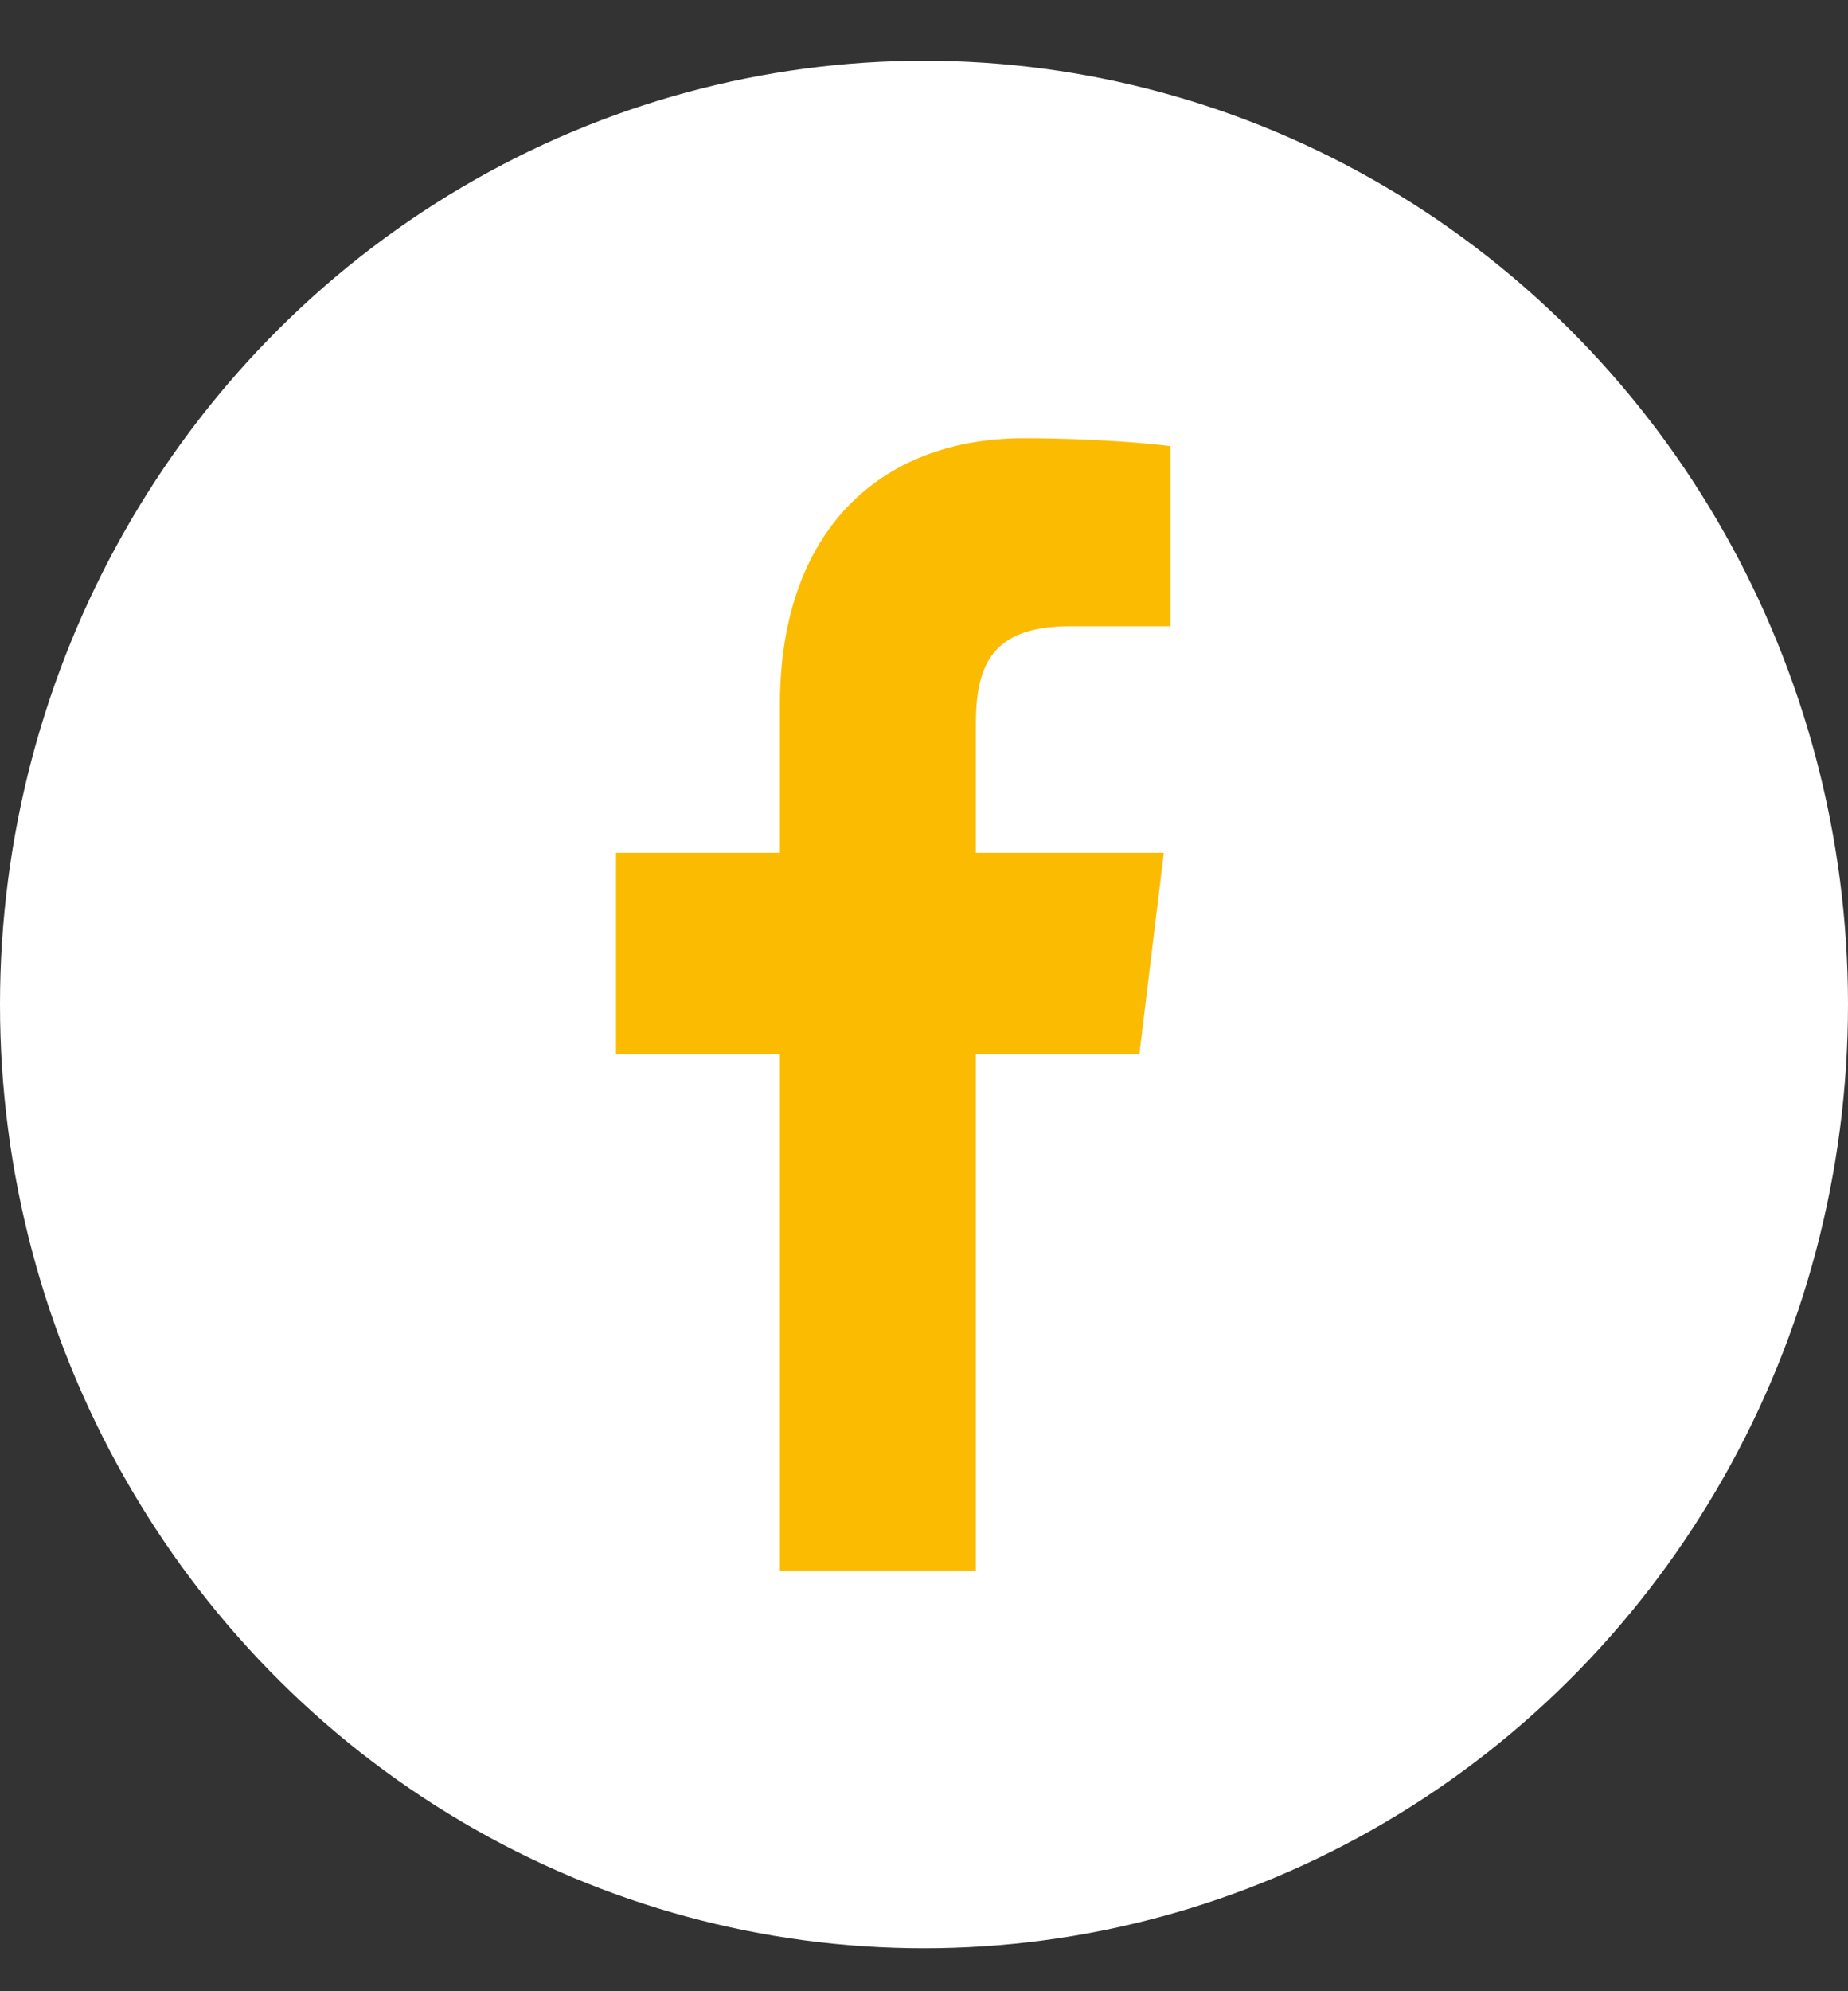
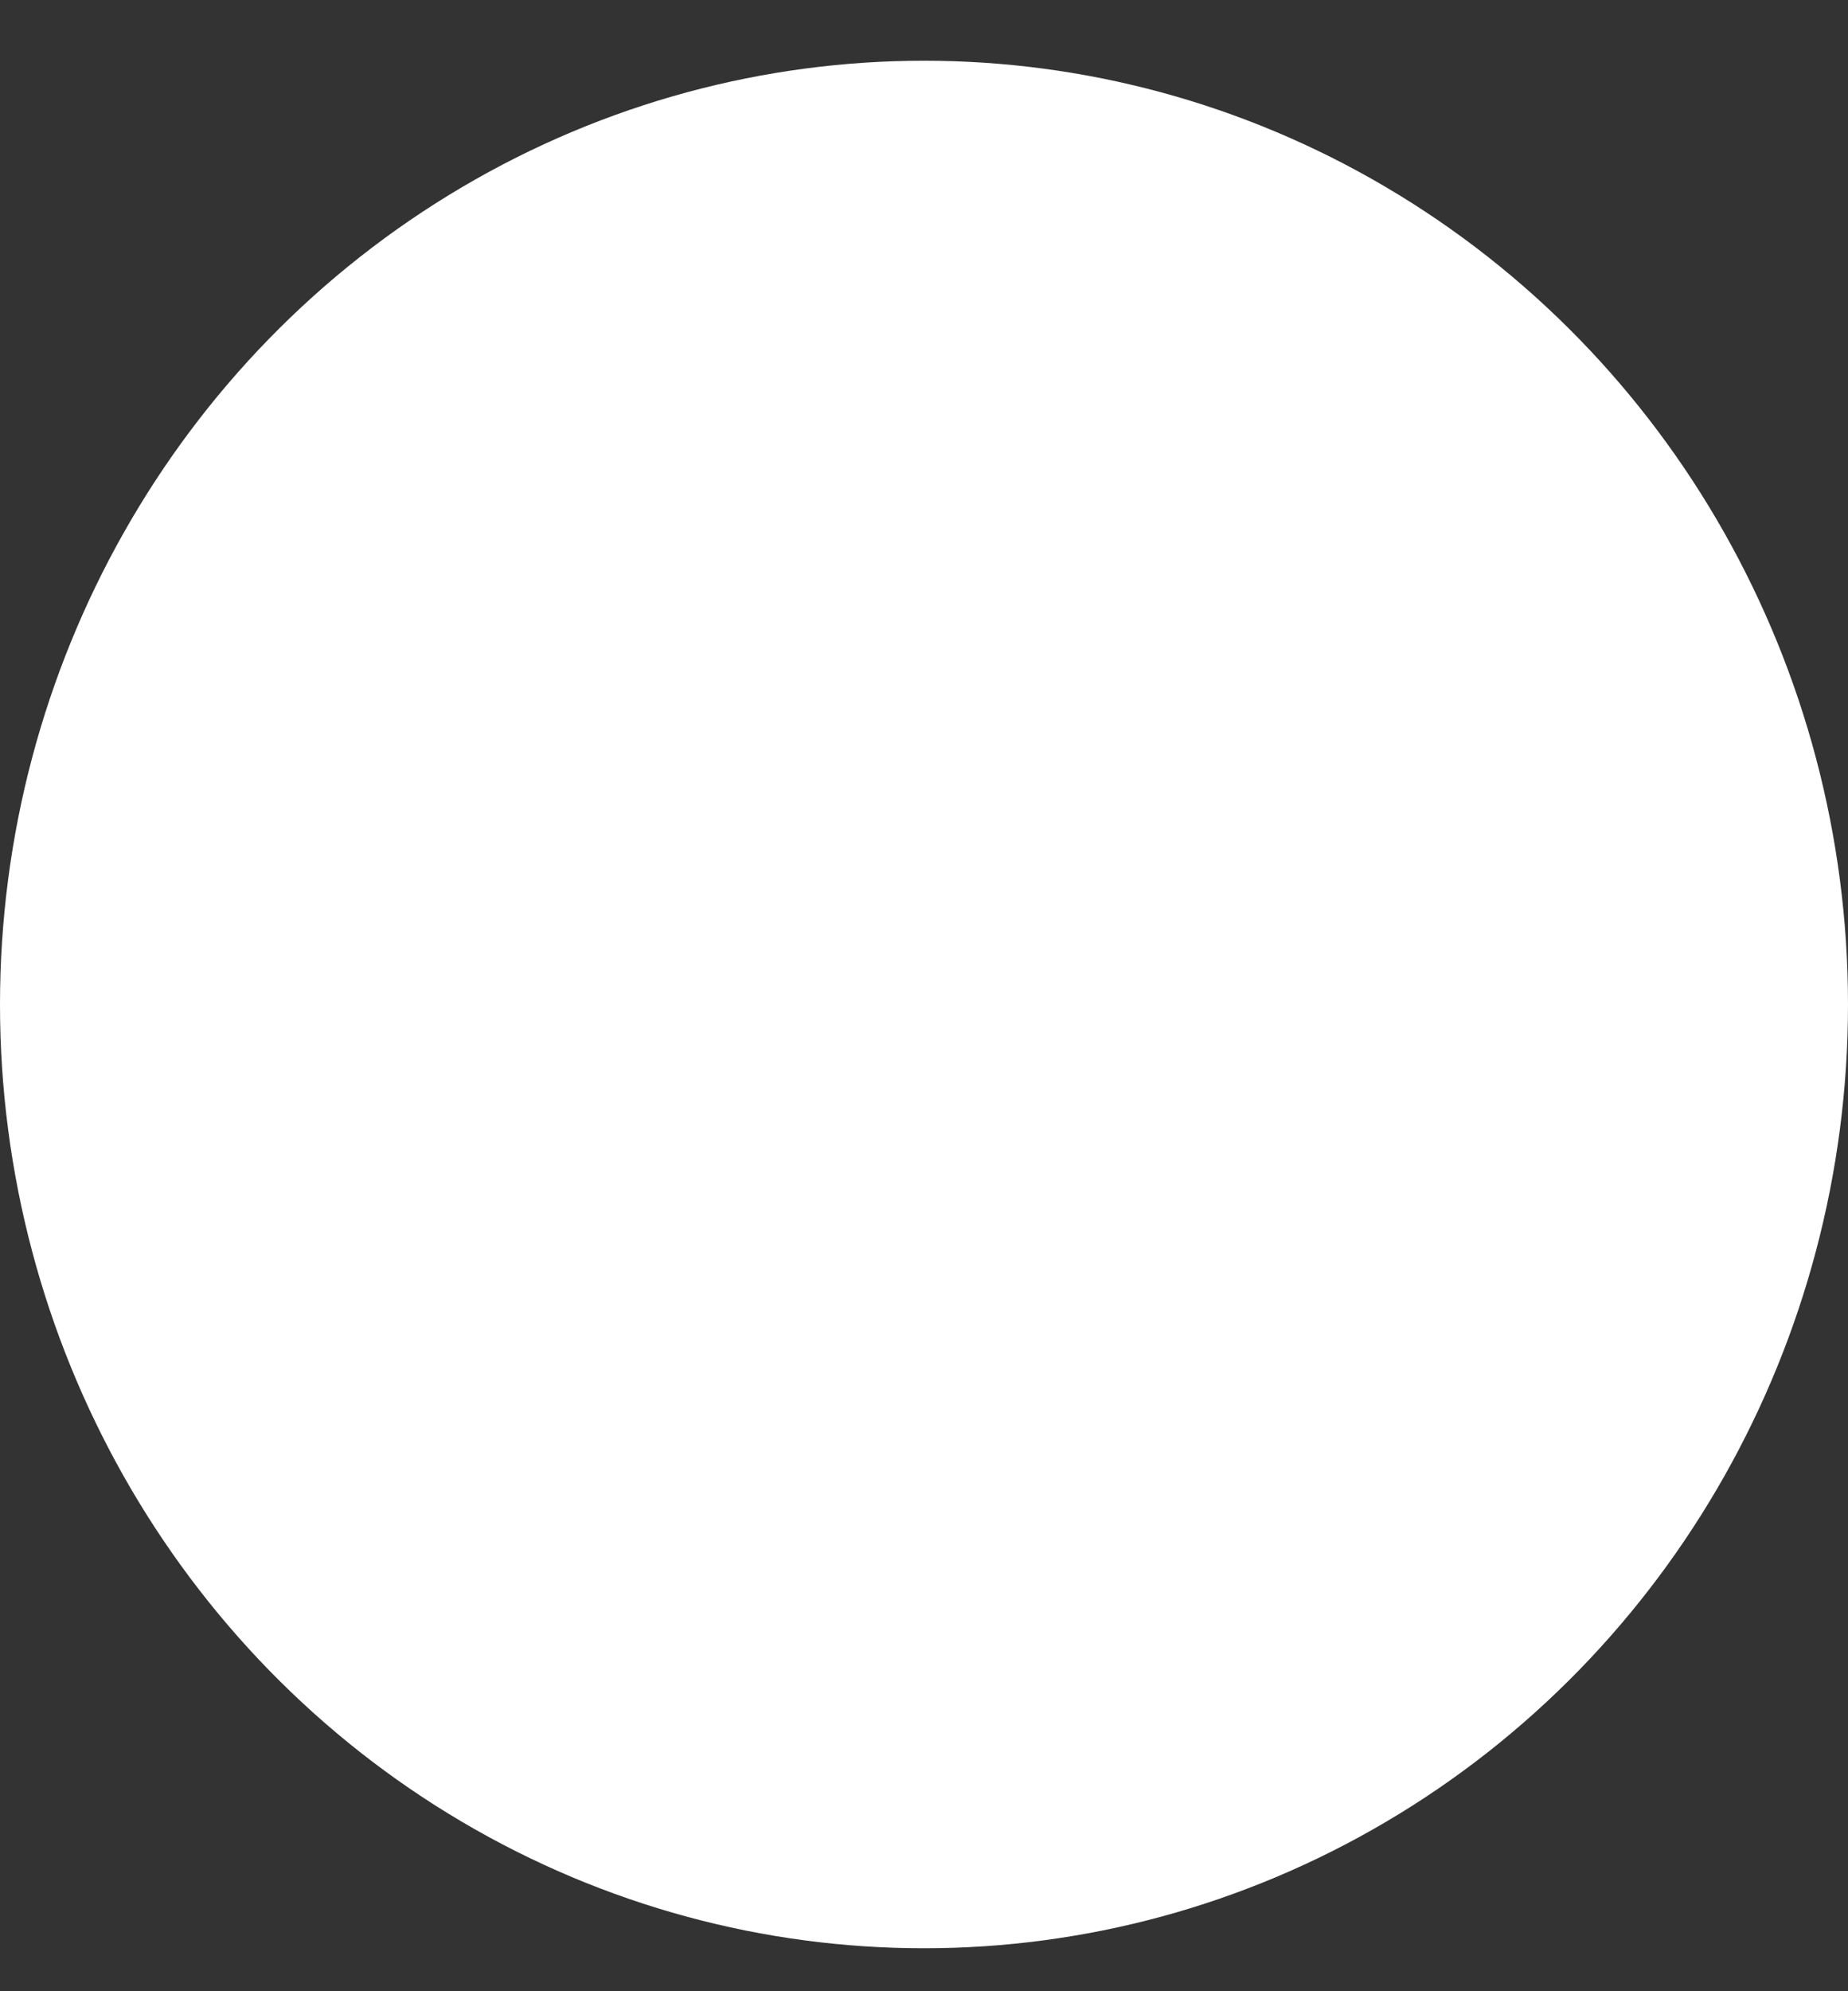
<svg xmlns="http://www.w3.org/2000/svg" xmlns:xlink="http://www.w3.org/1999/xlink" width="26px" height="28px" viewBox="0 0 26 28" version="1.1">
  <rect x="0" y="0" width="26" height="28" fill="#333333" stroke="none" />
  <title>B0B8D456-4E32-4CF6-BFE0-021449EF307B-14939-0000BC410B6946D5</title>
  <desc>Created with sketchtool.</desc>
  <defs>
    <ellipse id="path-1" cx="13" cy="13.271" rx="13" ry="13.271" />
  </defs>
  <g id="Page-1" stroke="none" stroke-width="1" fill="none" fill-rule="evenodd">
    <g id="Website-AG_1" transform="translate(-448, -7716)">
      <g id="Nav/Footer/Website/Desktop-Copy" transform="translate(0, 7577)">
        <g id="Icon/Social/Facebook" transform="translate(448, 139.854)">
          <g id="Page-1">
            <mask id="mask-2" fill="white">
              <use xlink:href="#path-1" />
            </mask>
            <use id="Mask" fill="#FFFFFF" xlink:href="#path-1" />
            <g mask="url(#mask-2)" fill="#FBBB00" id="Fill-1">
              <g transform="translate(8.667, 5.308)">
-                 <path d="M5.063,15.925 L5.063,8.661 L7.363,8.661 L7.707,5.83 L5.063,5.83 L5.063,4.022 C5.063,3.203 5.277,2.644 6.386,2.644 L7.8,2.644 L7.8,0.112 C7.555,0.077 6.716,0 5.74,0 C3.701,0 2.306,1.319 2.306,3.742 L2.306,5.83 L0,5.83 L0,8.661 L2.306,8.661 L2.306,15.925 L5.063,15.925 Z" />
-               </g>
+                 </g>
            </g>
          </g>
        </g>
      </g>
    </g>
  </g>
</svg>